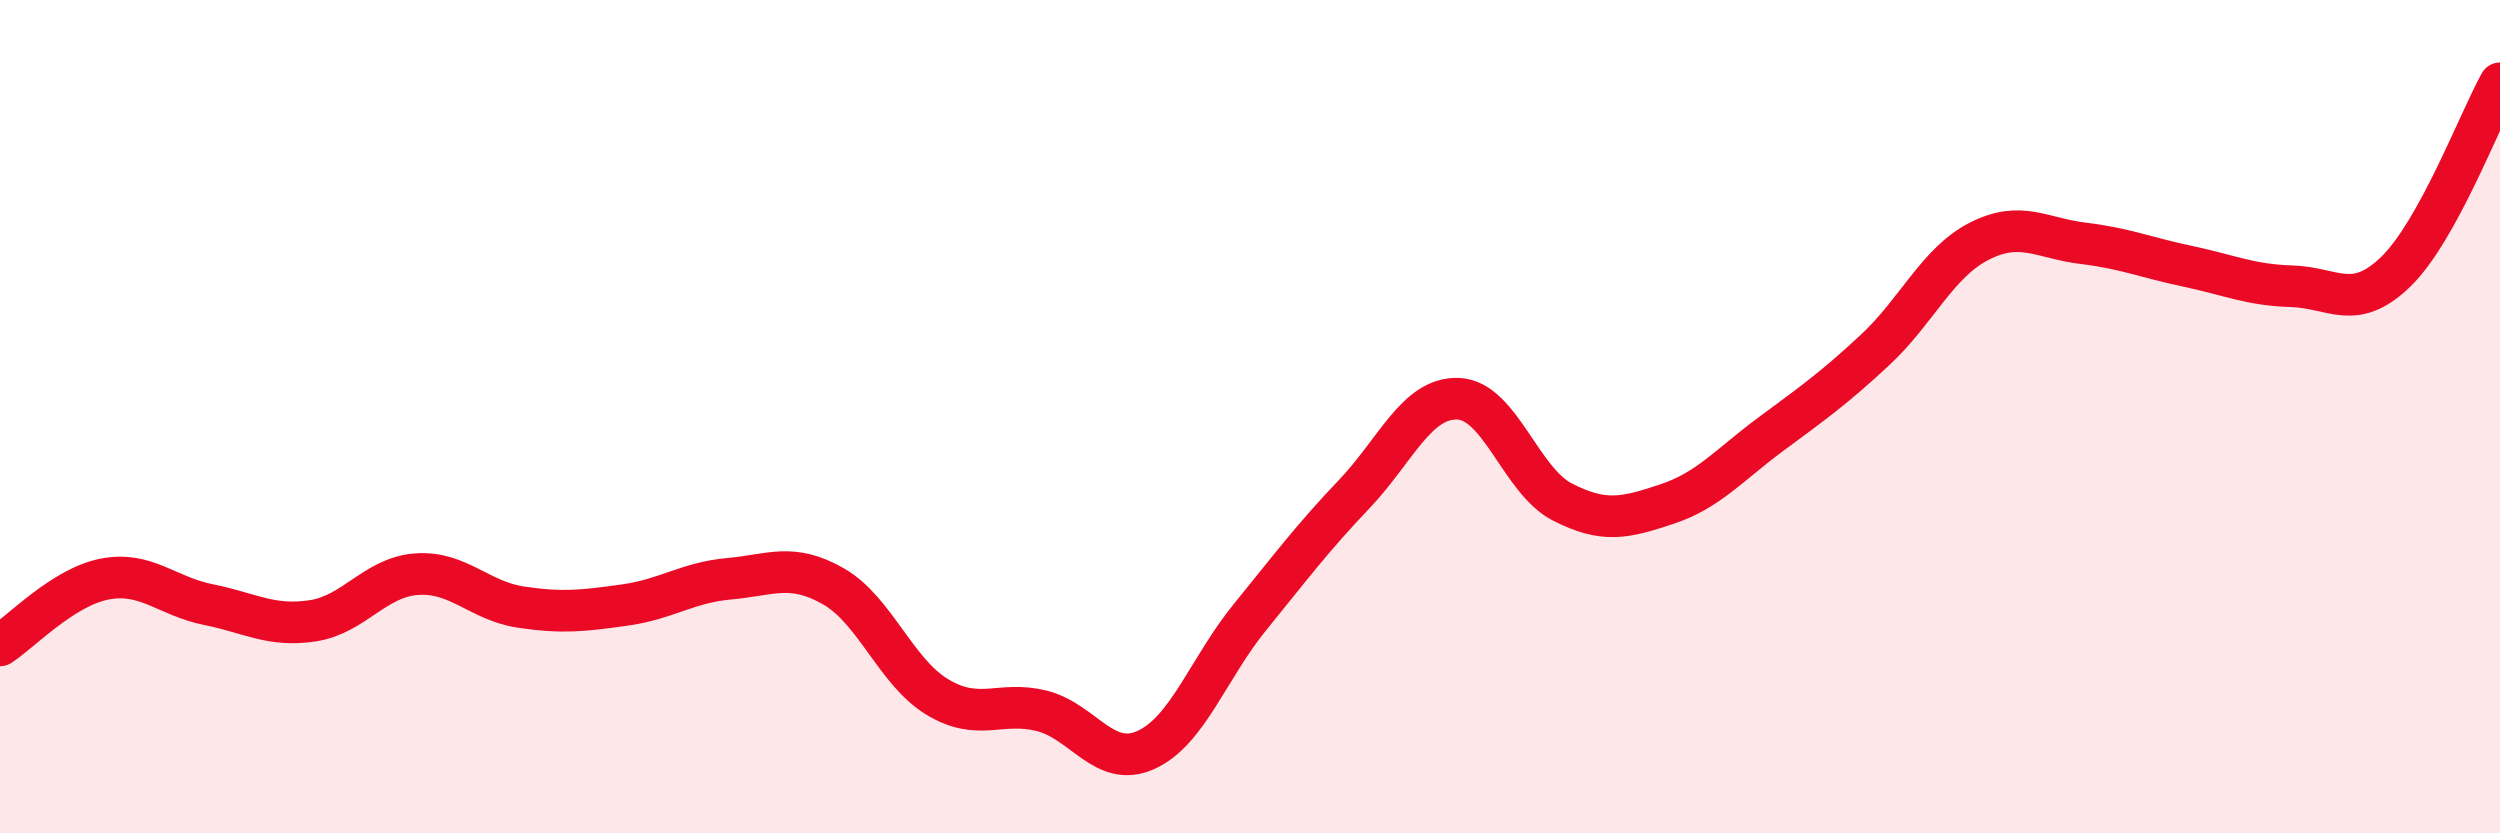
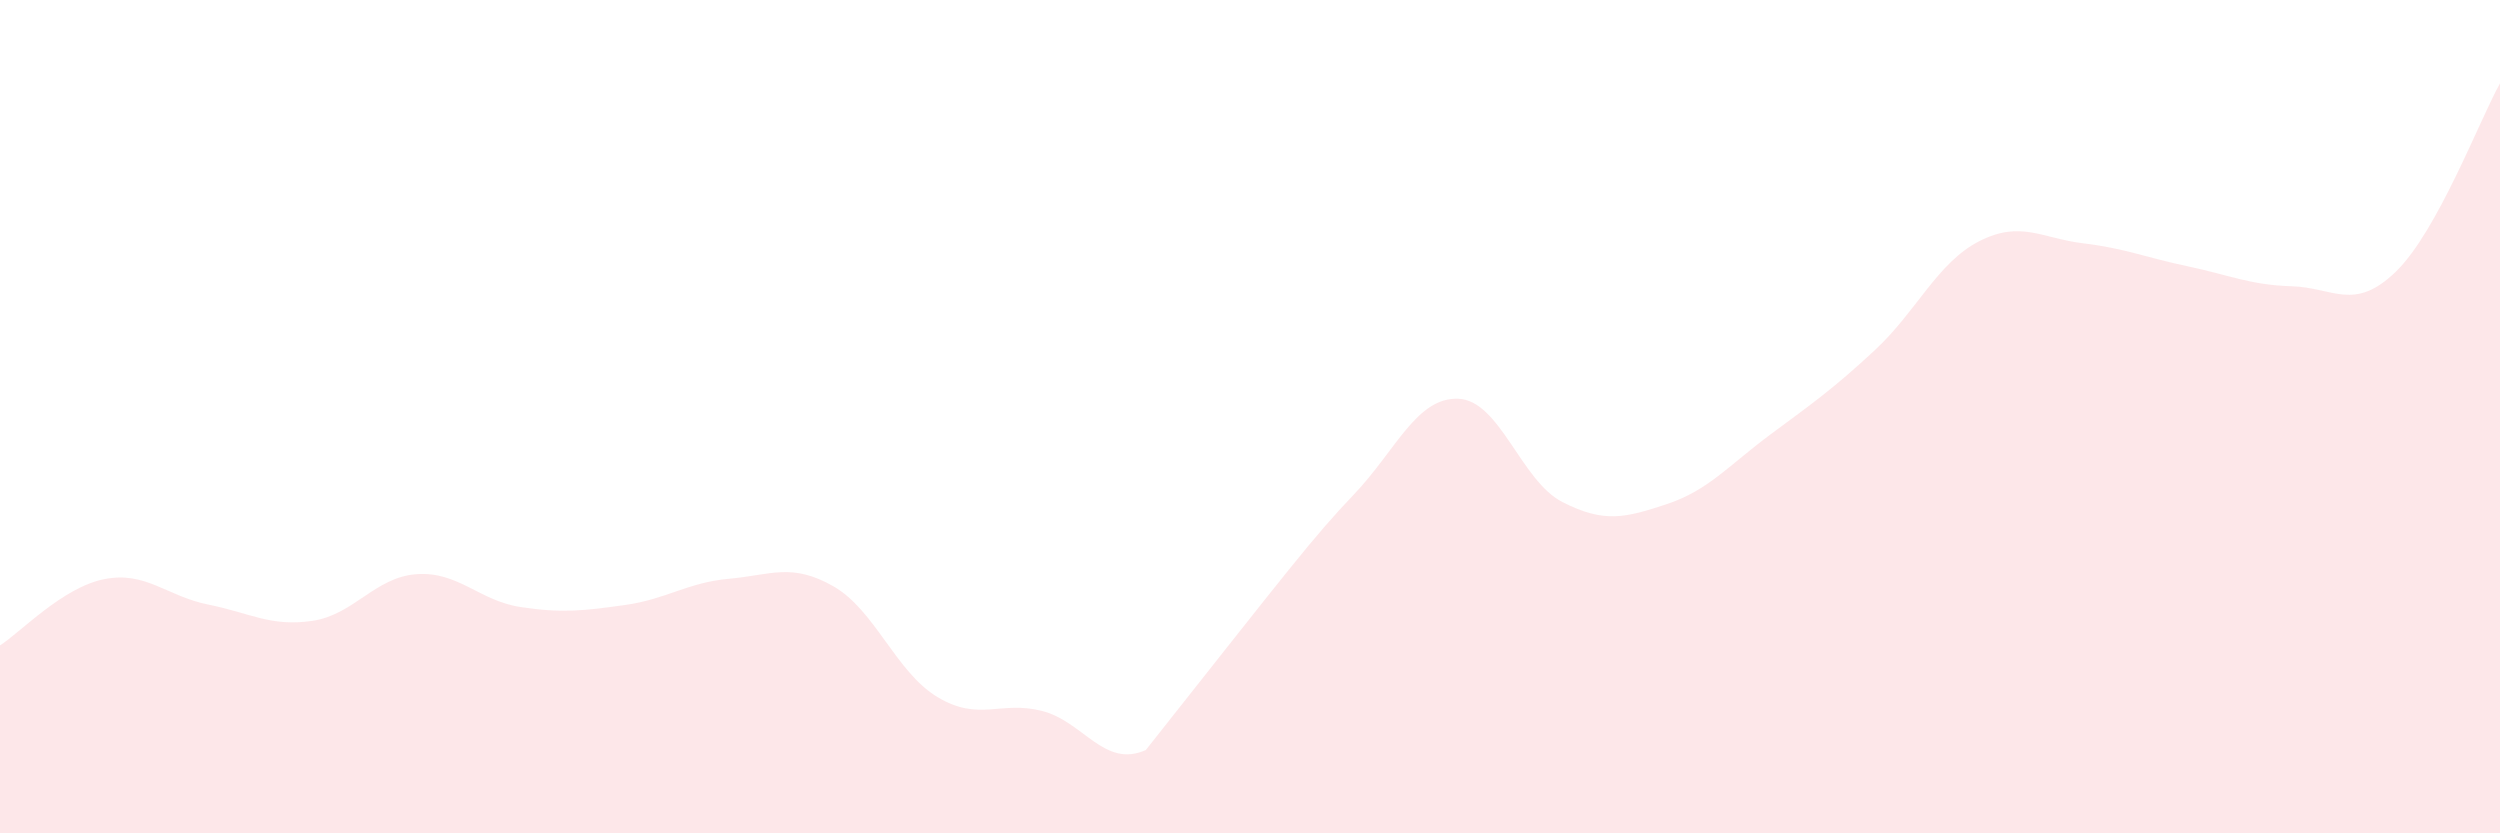
<svg xmlns="http://www.w3.org/2000/svg" width="60" height="20" viewBox="0 0 60 20">
-   <path d="M 0,15.49 C 0.5,15.17 1.5,14.1 2.5,13.9 C 3.5,13.7 4,14.31 5,14.51 C 6,14.71 6.5,15.05 7.5,14.9 C 8.5,14.75 9,13.85 10,13.78 C 11,13.71 11.5,14.42 12.5,14.57 C 13.5,14.72 14,14.66 15,14.52 C 16,14.38 16.5,13.98 17.5,13.89 C 18.5,13.8 19,13.5 20,14.07 C 21,14.64 21.5,16.13 22.5,16.73 C 23.5,17.33 24,16.81 25,17.06 C 26,17.31 26.5,18.45 27.5,18 C 28.5,17.55 29,16.04 30,14.81 C 31,13.58 31.5,12.91 32.5,11.86 C 33.5,10.81 34,9.53 35,9.57 C 36,9.61 36.5,11.54 37.5,12.05 C 38.5,12.56 39,12.43 40,12.1 C 41,11.77 41.5,11.16 42.5,10.42 C 43.5,9.68 44,9.33 45,8.4 C 46,7.47 46.5,6.3 47.5,5.79 C 48.5,5.28 49,5.72 50,5.84 C 51,5.96 51.5,6.18 52.5,6.39 C 53.5,6.6 54,6.84 55,6.87 C 56,6.9 56.5,7.49 57.5,6.52 C 58.5,5.55 59.5,2.9 60,2L60 20L0 20Z" fill="#EB0A25" opacity="0.1" stroke-linecap="round" stroke-linejoin="round" />
-   <path d="M 0,15.49 C 0.5,15.17 1.5,14.1 2.5,13.9 C 3.5,13.7 4,14.31 5,14.51 C 6,14.71 6.5,15.05 7.5,14.9 C 8.5,14.75 9,13.85 10,13.78 C 11,13.71 11.5,14.42 12.5,14.57 C 13.5,14.72 14,14.66 15,14.52 C 16,14.38 16.5,13.98 17.5,13.89 C 18.5,13.8 19,13.5 20,14.07 C 21,14.64 21.5,16.13 22.5,16.73 C 23.5,17.33 24,16.81 25,17.06 C 26,17.31 26.5,18.45 27.5,18 C 28.5,17.55 29,16.04 30,14.81 C 31,13.58 31.5,12.91 32.5,11.86 C 33.5,10.81 34,9.53 35,9.57 C 36,9.61 36.5,11.54 37.5,12.05 C 38.5,12.56 39,12.43 40,12.1 C 41,11.77 41.5,11.16 42.5,10.42 C 43.5,9.68 44,9.33 45,8.4 C 46,7.47 46.5,6.3 47.5,5.79 C 48.5,5.28 49,5.72 50,5.84 C 51,5.96 51.5,6.18 52.5,6.39 C 53.5,6.6 54,6.84 55,6.87 C 56,6.9 56.5,7.49 57.5,6.52 C 58.5,5.55 59.5,2.9 60,2" stroke="#EB0A25" stroke-width="1" fill="none" stroke-linecap="round" stroke-linejoin="round" />
+   <path d="M 0,15.49 C 0.5,15.17 1.5,14.1 2.5,13.9 C 3.5,13.7 4,14.31 5,14.51 C 6,14.71 6.5,15.05 7.5,14.9 C 8.5,14.75 9,13.85 10,13.78 C 11,13.71 11.5,14.42 12.5,14.57 C 13.5,14.72 14,14.66 15,14.52 C 16,14.38 16.5,13.98 17.5,13.89 C 18.5,13.8 19,13.5 20,14.07 C 21,14.64 21.5,16.13 22.5,16.73 C 23.5,17.33 24,16.81 25,17.06 C 26,17.31 26.5,18.45 27.5,18 C 31,13.58 31.5,12.91 32.5,11.86 C 33.5,10.81 34,9.53 35,9.57 C 36,9.61 36.5,11.54 37.5,12.05 C 38.5,12.56 39,12.43 40,12.1 C 41,11.77 41.5,11.16 42.5,10.42 C 43.5,9.68 44,9.33 45,8.4 C 46,7.47 46.5,6.3 47.5,5.79 C 48.5,5.28 49,5.72 50,5.84 C 51,5.96 51.5,6.18 52.5,6.39 C 53.5,6.6 54,6.84 55,6.87 C 56,6.9 56.5,7.49 57.5,6.52 C 58.5,5.55 59.5,2.9 60,2L60 20L0 20Z" fill="#EB0A25" opacity="0.1" stroke-linecap="round" stroke-linejoin="round" />
</svg>